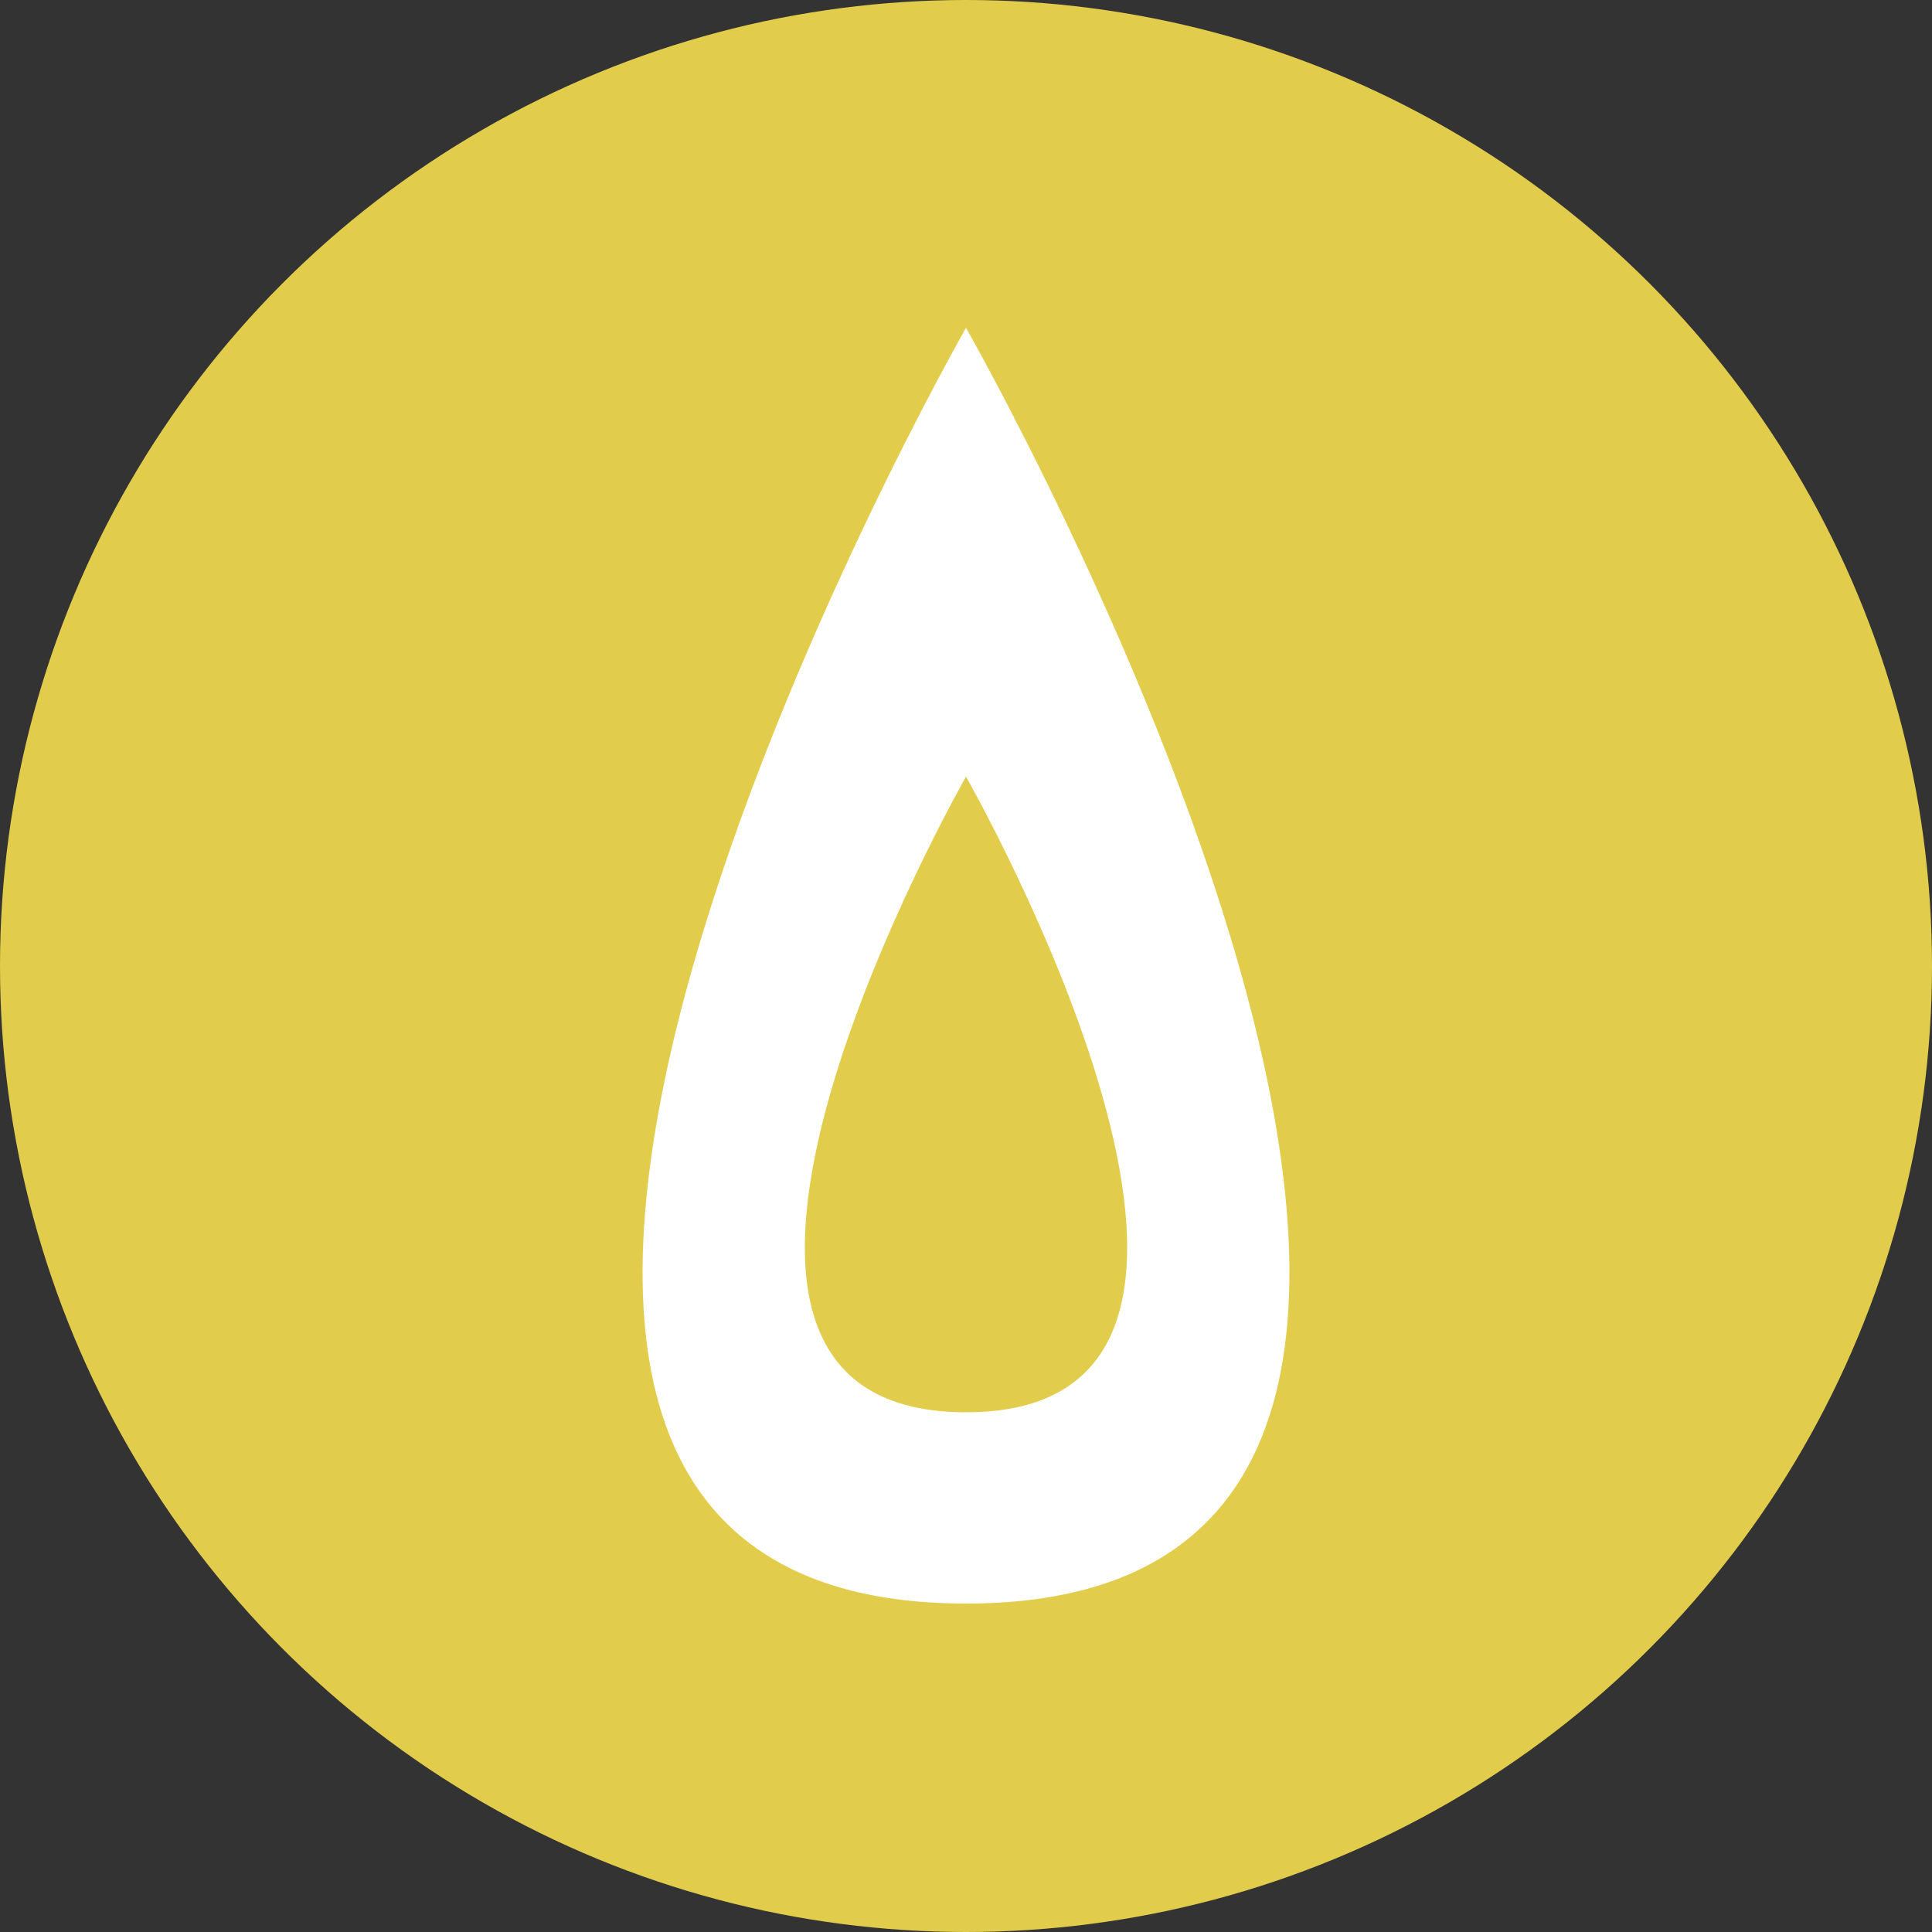
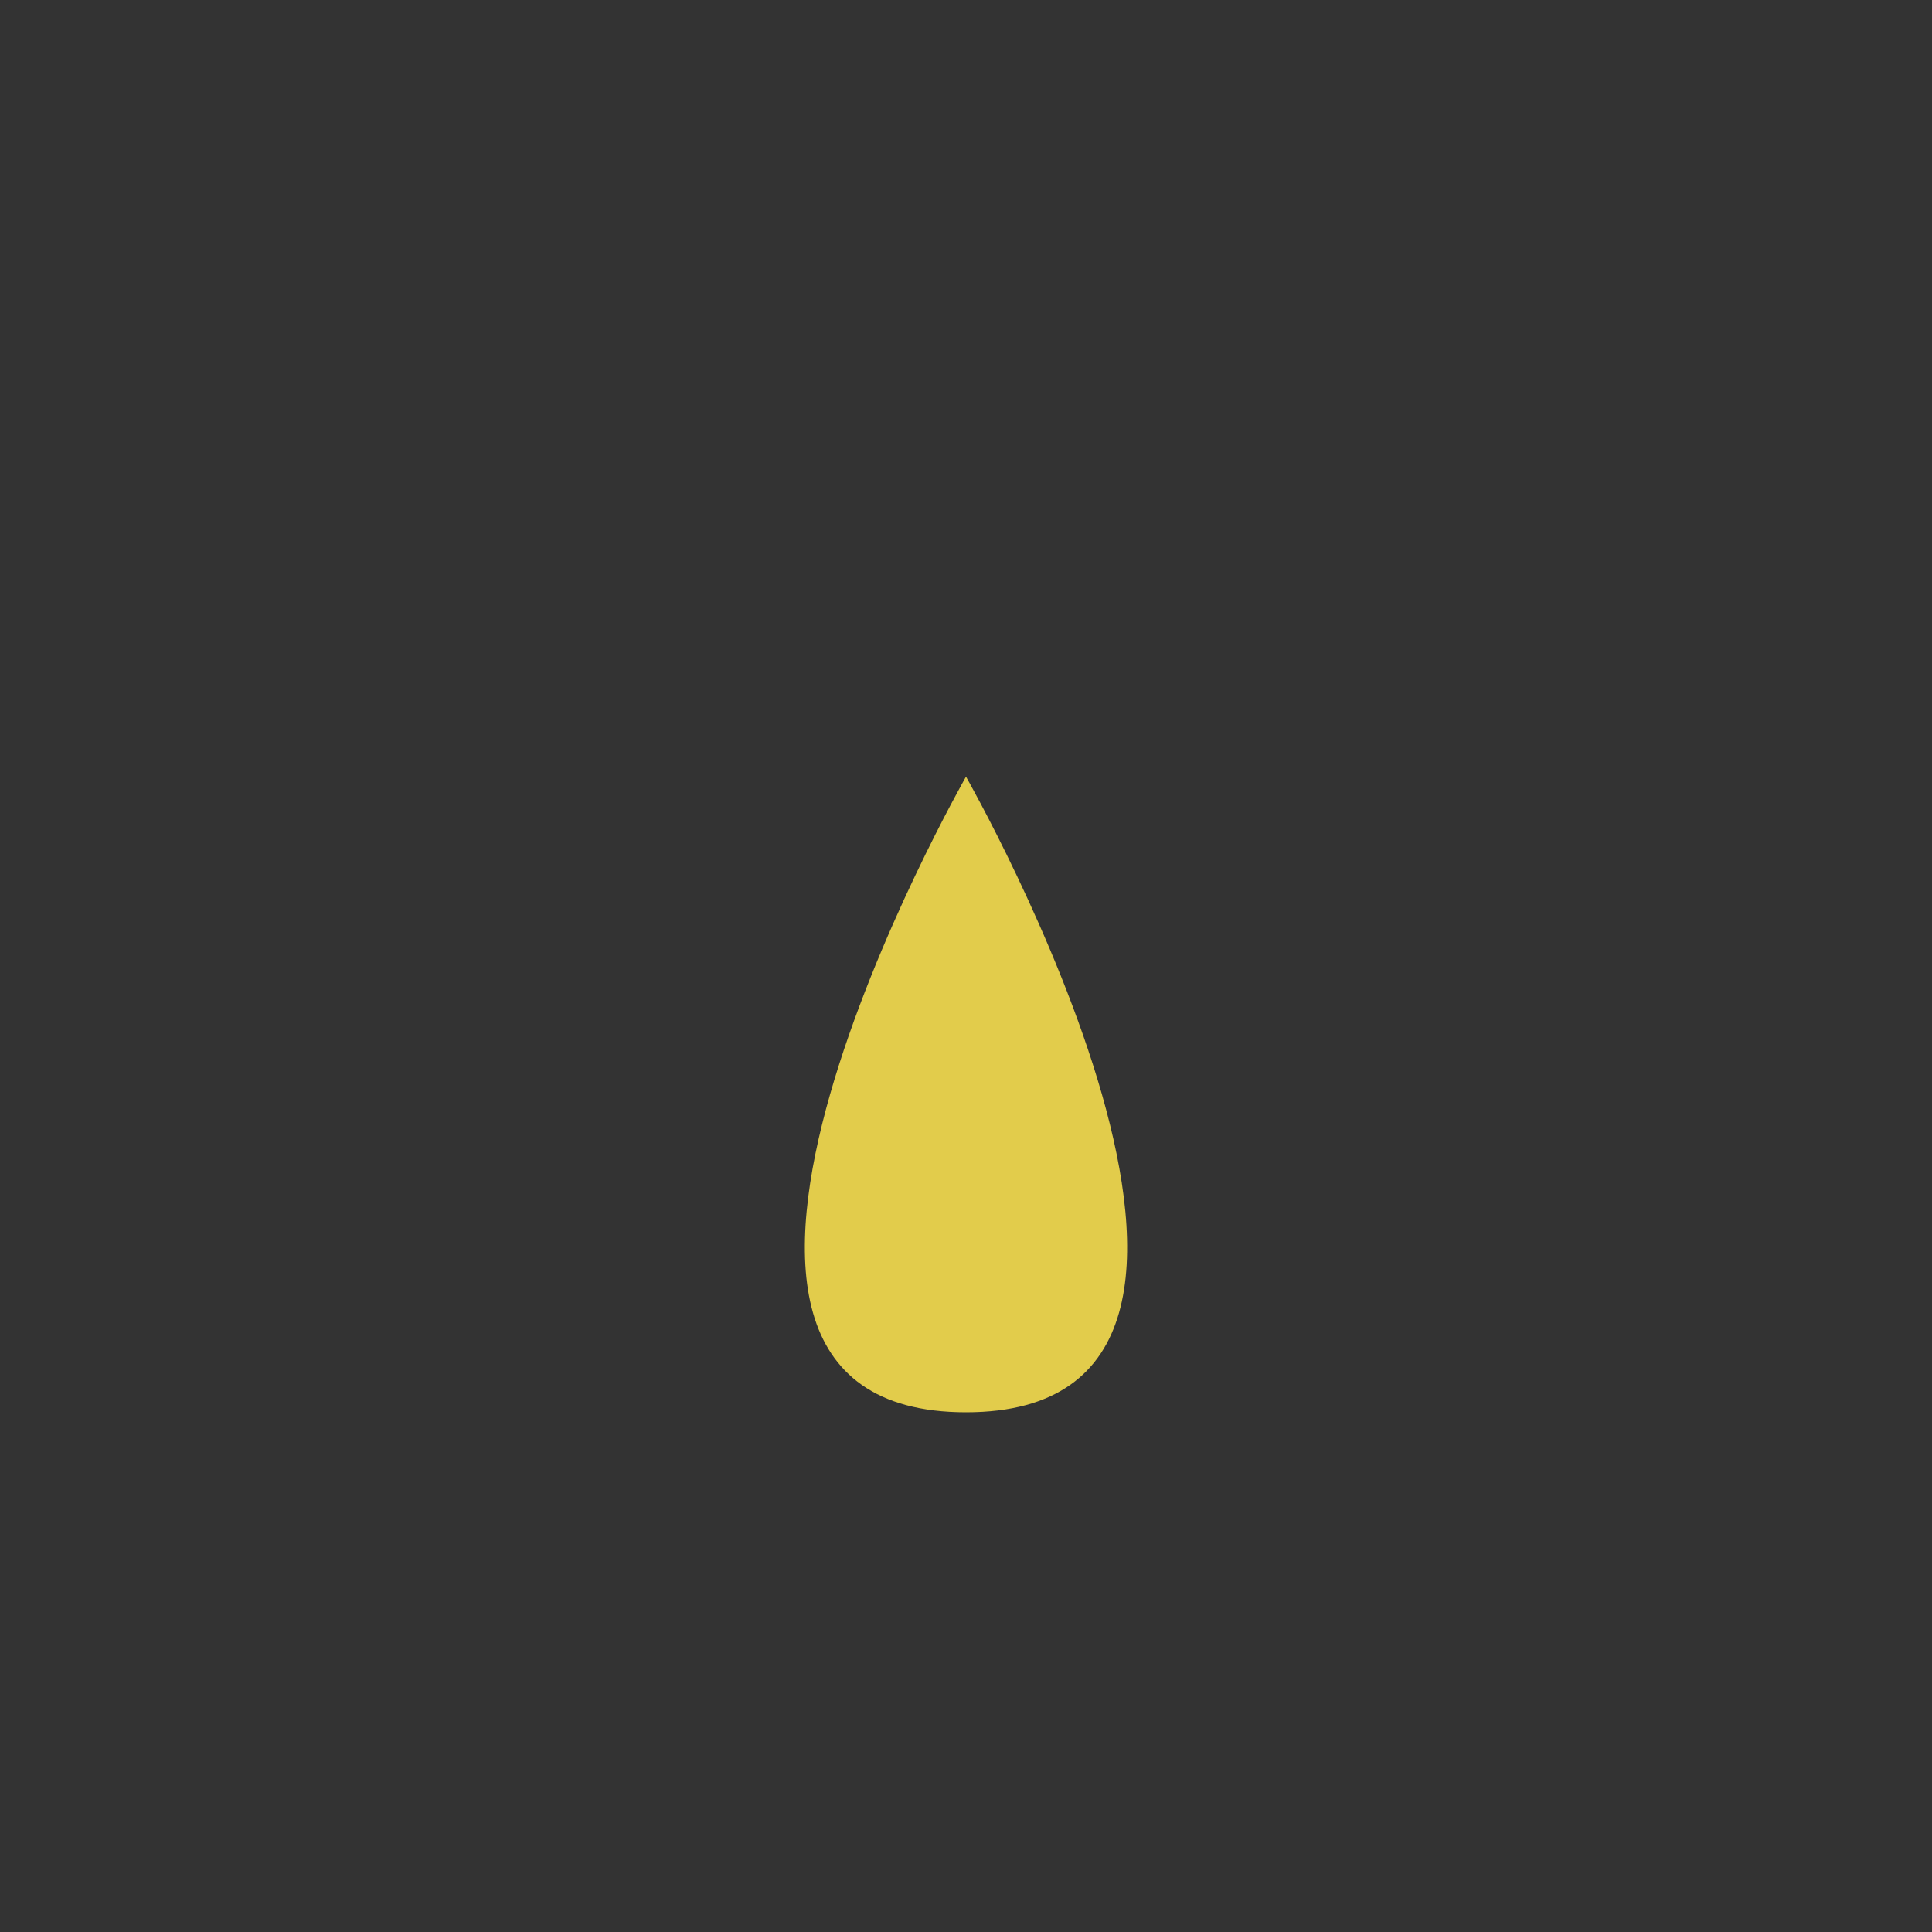
<svg xmlns="http://www.w3.org/2000/svg" id="_レイヤー_2" data-name="レイヤー 2" viewBox="0 0 30 30">
  <rect x="0" y="0" width="30" height="30" fill="#333333" stroke="none" />
  <defs>
    <style>
      .cls-1 {
        fill: #e2cc4b;
      }

      .cls-1, .cls-2 {
        stroke-width: 0px;
      }

      .cls-2 {
        fill: #fff;
      }
    </style>
  </defs>
  <g id="_レイヤー_2-2" data-name="レイヤー 2">
    <g>
-       <circle class="cls-1" cx="15" cy="15" r="15" />
      <g>
-         <path class="cls-2" d="M15,5.09s-11.3,19.81,0,19.81,0-19.81,0-19.81Z" />
        <path class="cls-1" d="M15,12.06s-5.63,9.87,0,9.87,0-9.87,0-9.87Z" />
      </g>
    </g>
  </g>
</svg>